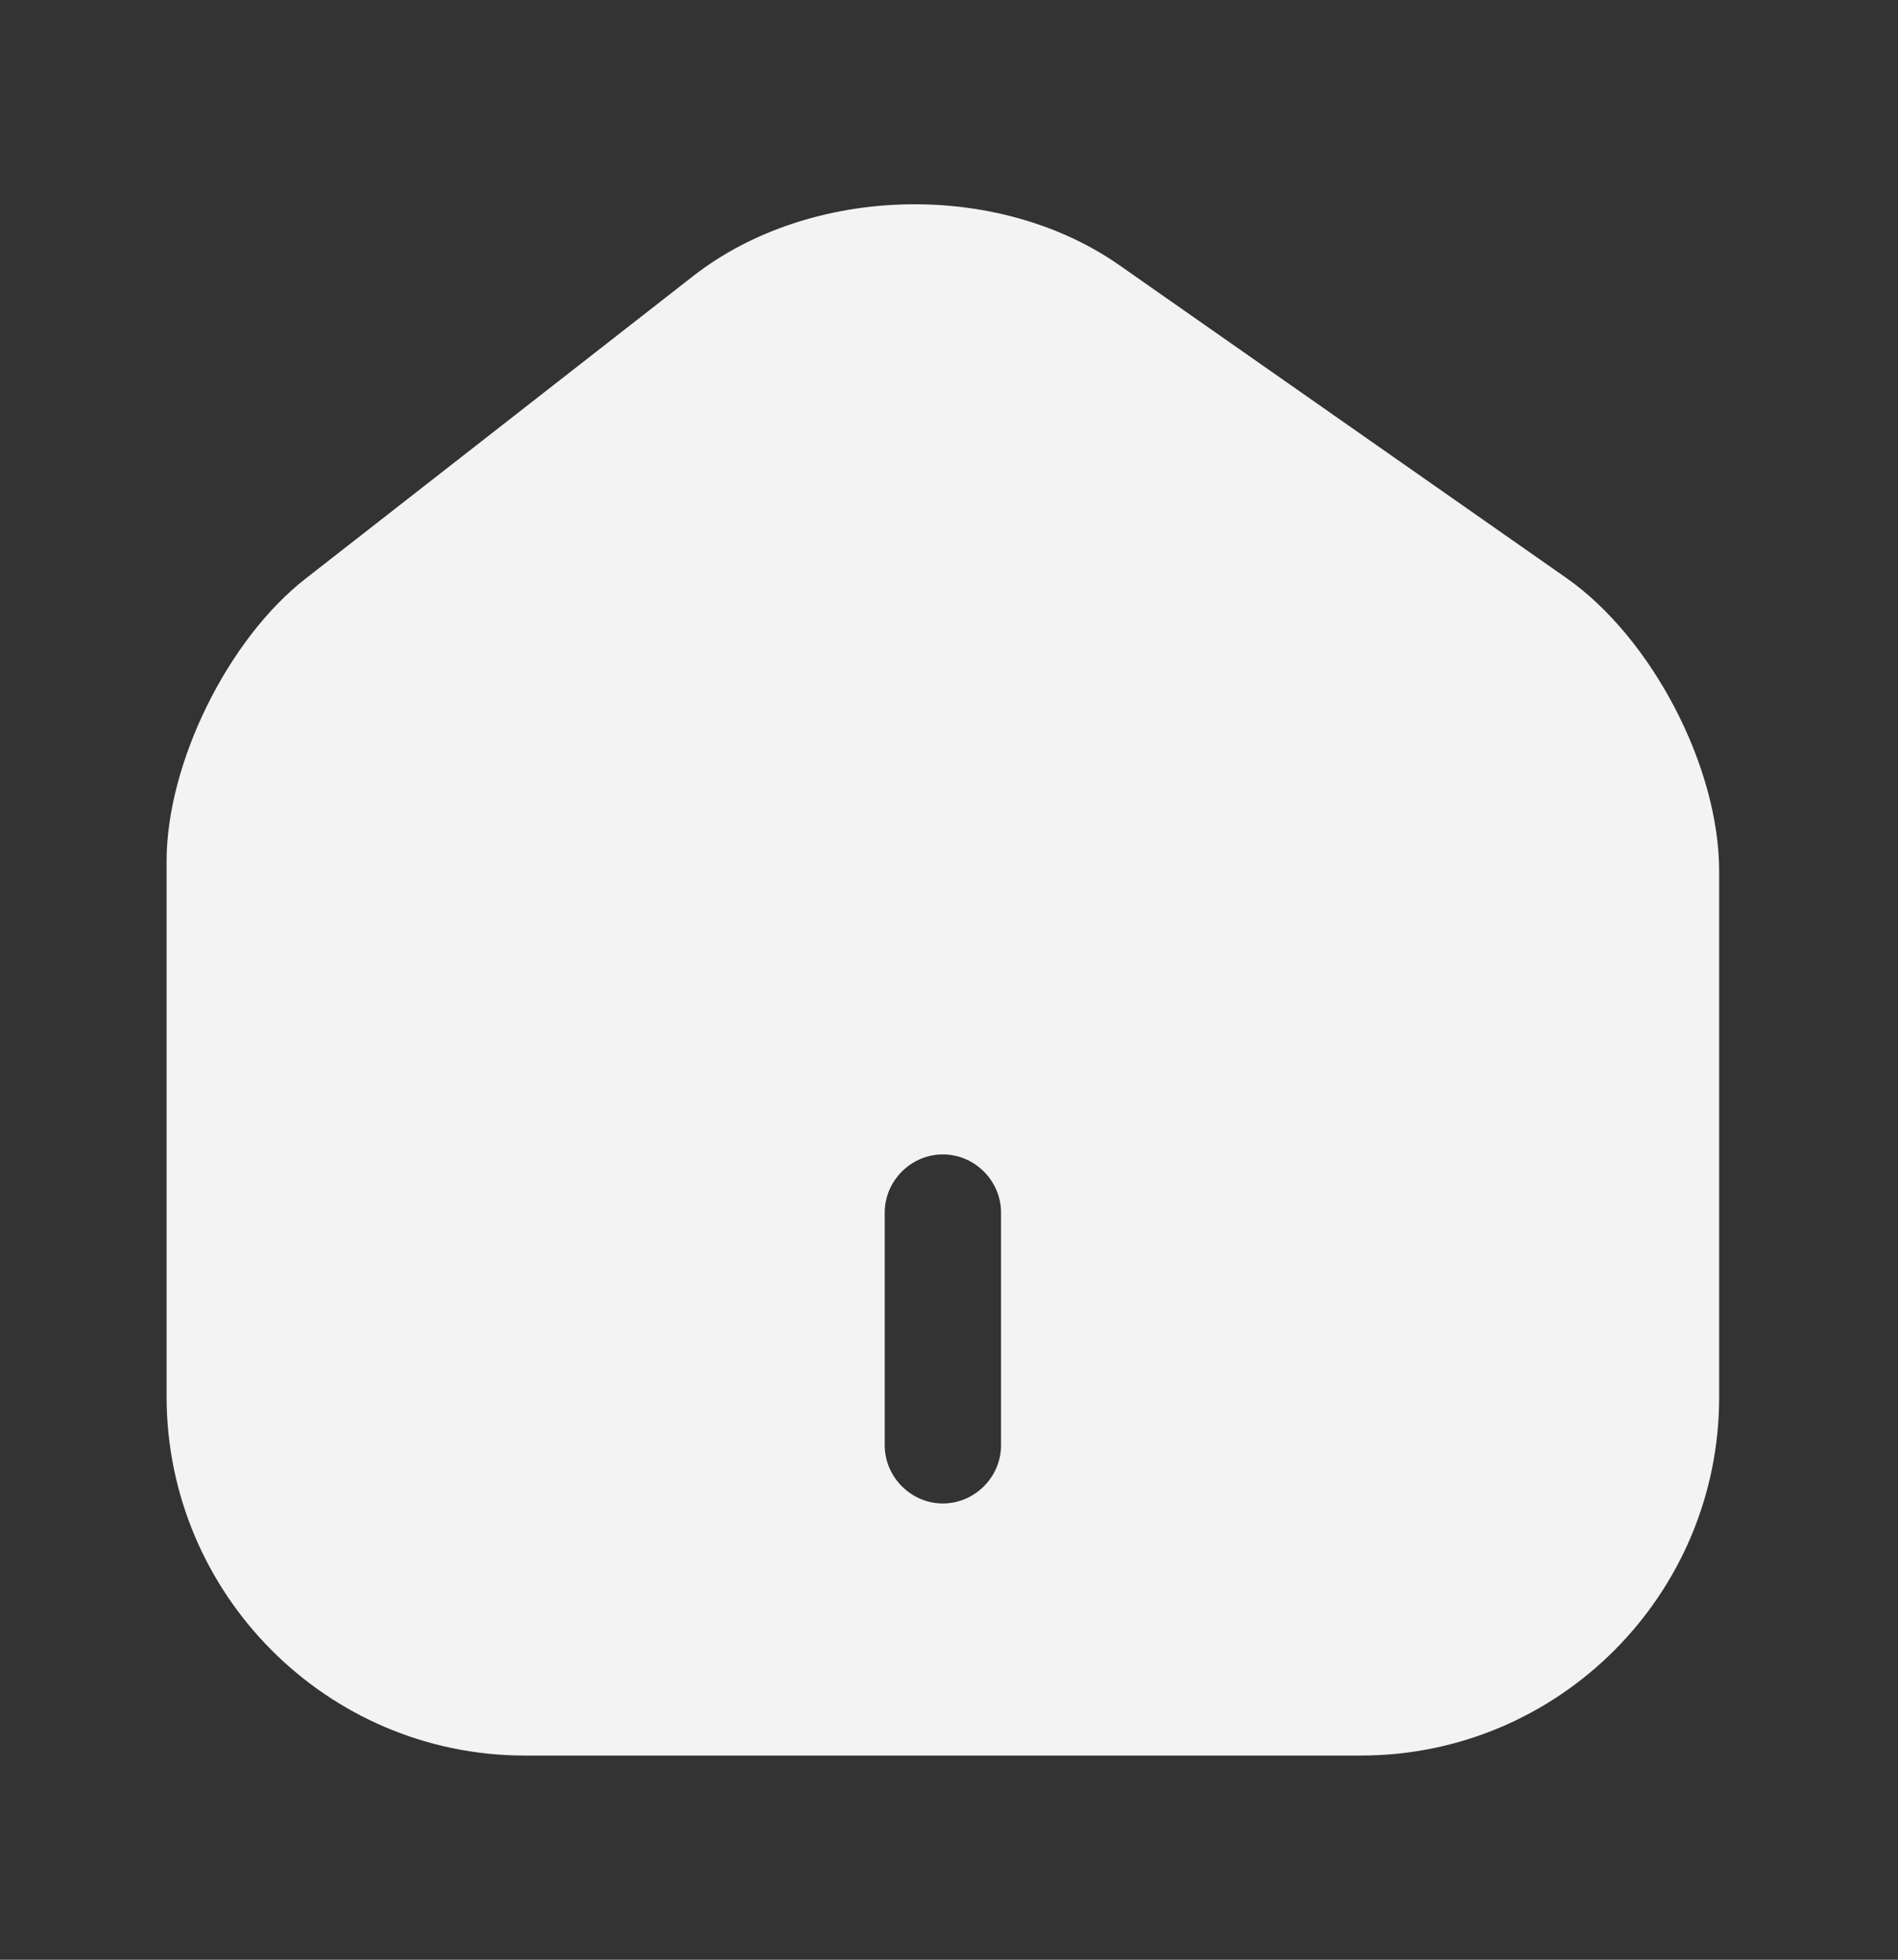
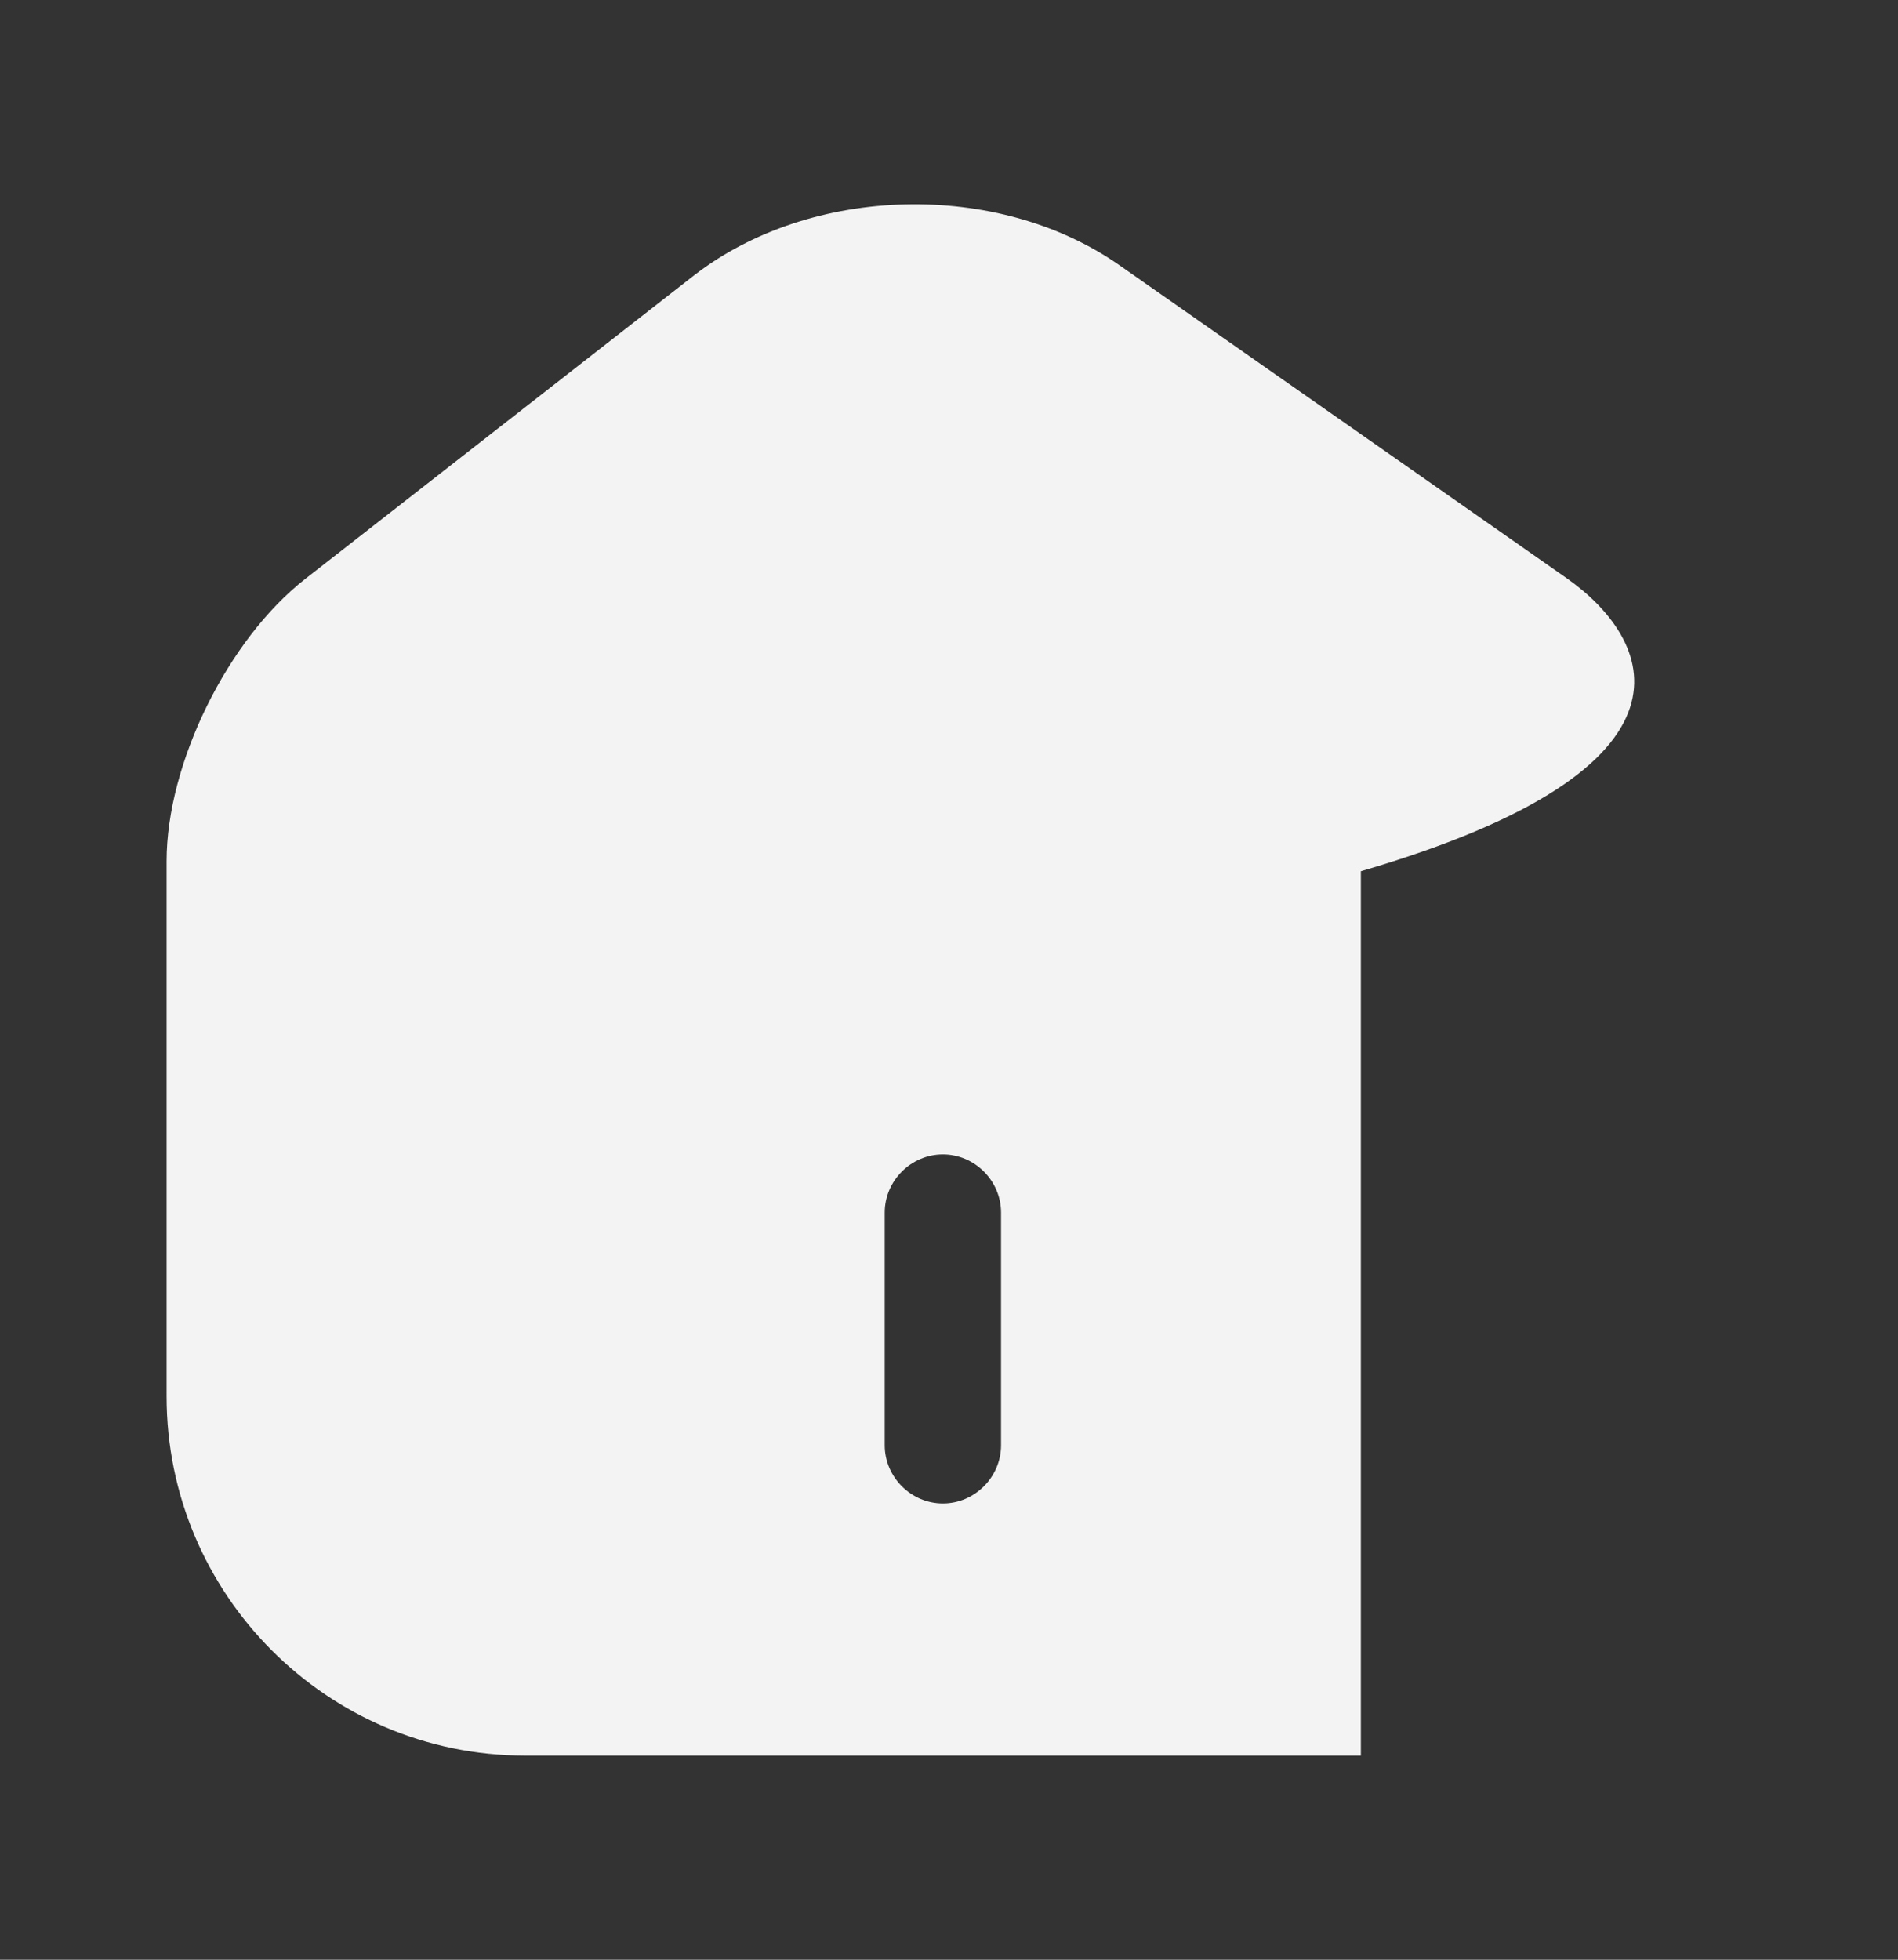
<svg xmlns="http://www.w3.org/2000/svg" width="31" height="32" viewBox="0 0 31 32" fill="none">
  <rect x="0" y="0" width="31" height="32" fill="#333333" stroke="none" />
-   <path d="M25.584 9.438L18.288 4.334C16.299 2.94 13.247 3.016 11.334 4.498L4.988 9.451C3.721 10.439 2.721 12.466 2.721 14.062V22.802C2.721 26.032 5.343 28.666 8.573 28.666H22.227C25.457 28.666 28.079 26.044 28.079 22.814V14.226C28.079 12.516 26.977 10.414 25.584 9.438ZM16.35 23.6C16.35 24.119 15.919 24.55 15.4 24.55C14.881 24.55 14.45 24.119 14.45 23.6V19.8C14.45 19.28 14.881 18.85 15.4 18.85C15.919 18.85 16.35 19.28 16.35 19.8V23.6Z" fill="#F3F3F3" />
+   <path d="M25.584 9.438L18.288 4.334C16.299 2.94 13.247 3.016 11.334 4.498L4.988 9.451C3.721 10.439 2.721 12.466 2.721 14.062V22.802C2.721 26.032 5.343 28.666 8.573 28.666H22.227V14.226C28.079 12.516 26.977 10.414 25.584 9.438ZM16.35 23.6C16.35 24.119 15.919 24.55 15.4 24.55C14.881 24.55 14.45 24.119 14.45 23.6V19.8C14.45 19.28 14.881 18.85 15.4 18.85C15.919 18.85 16.35 19.28 16.35 19.8V23.6Z" fill="#F3F3F3" />
</svg>